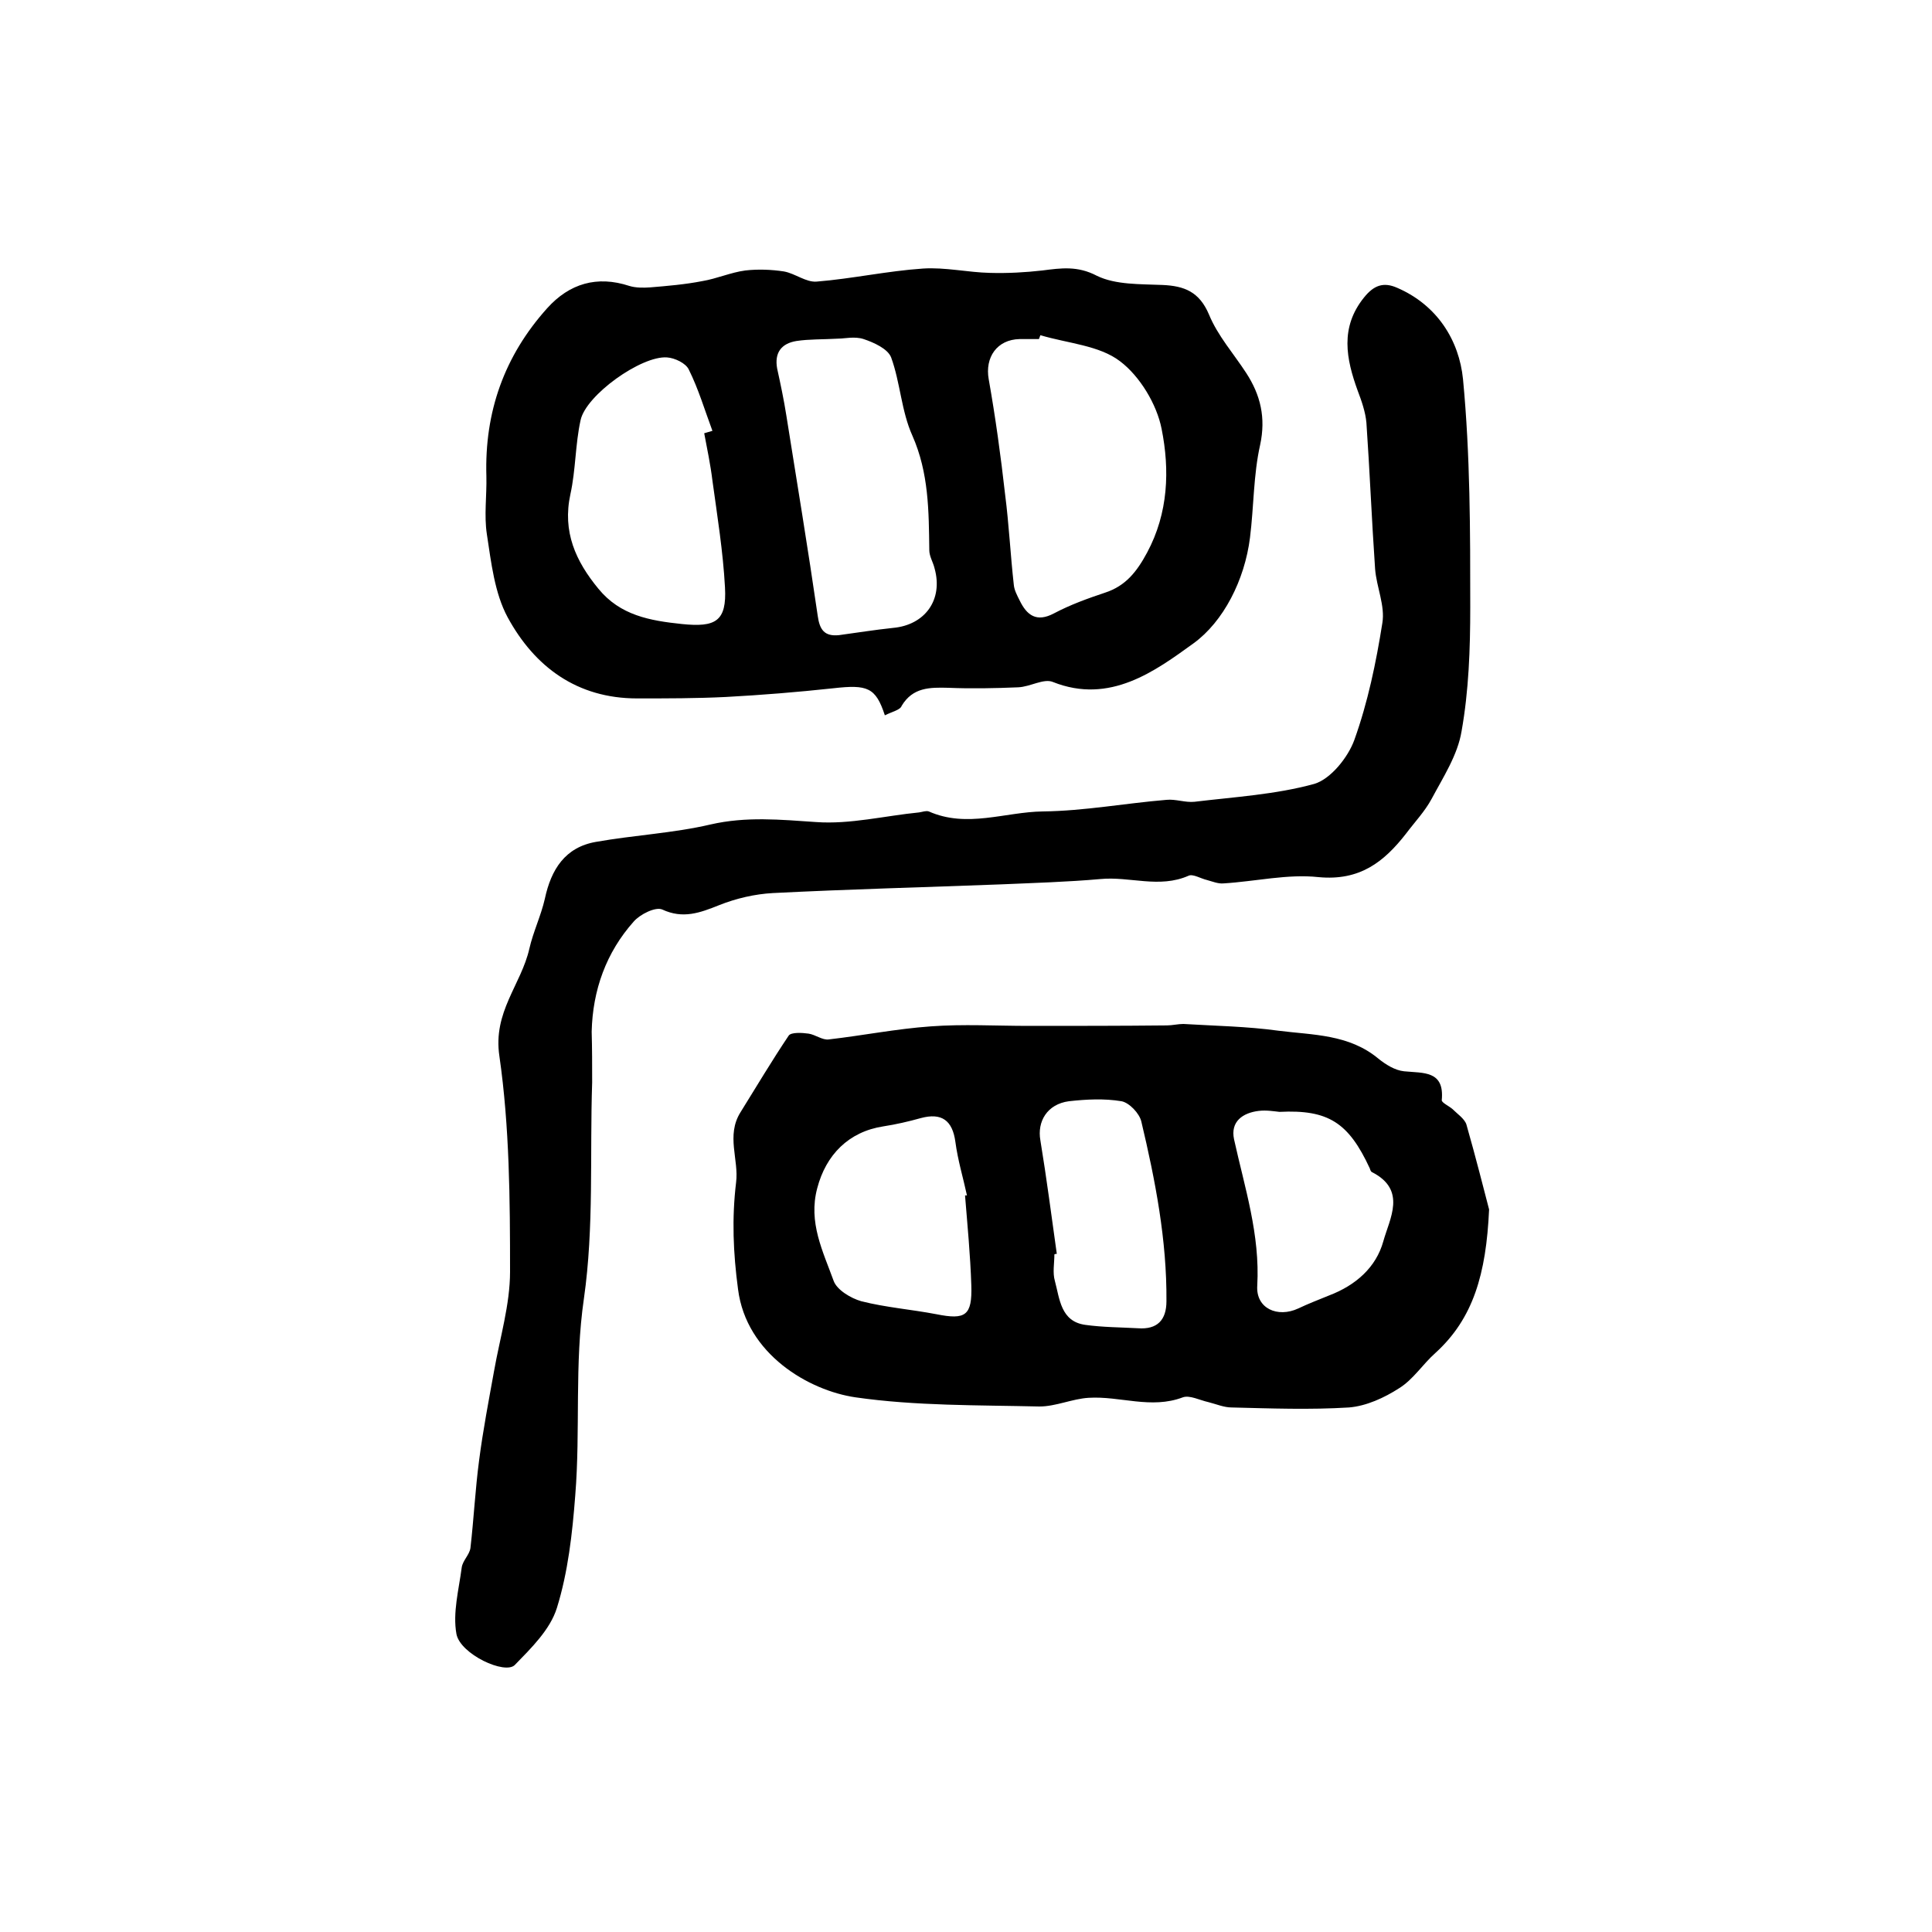
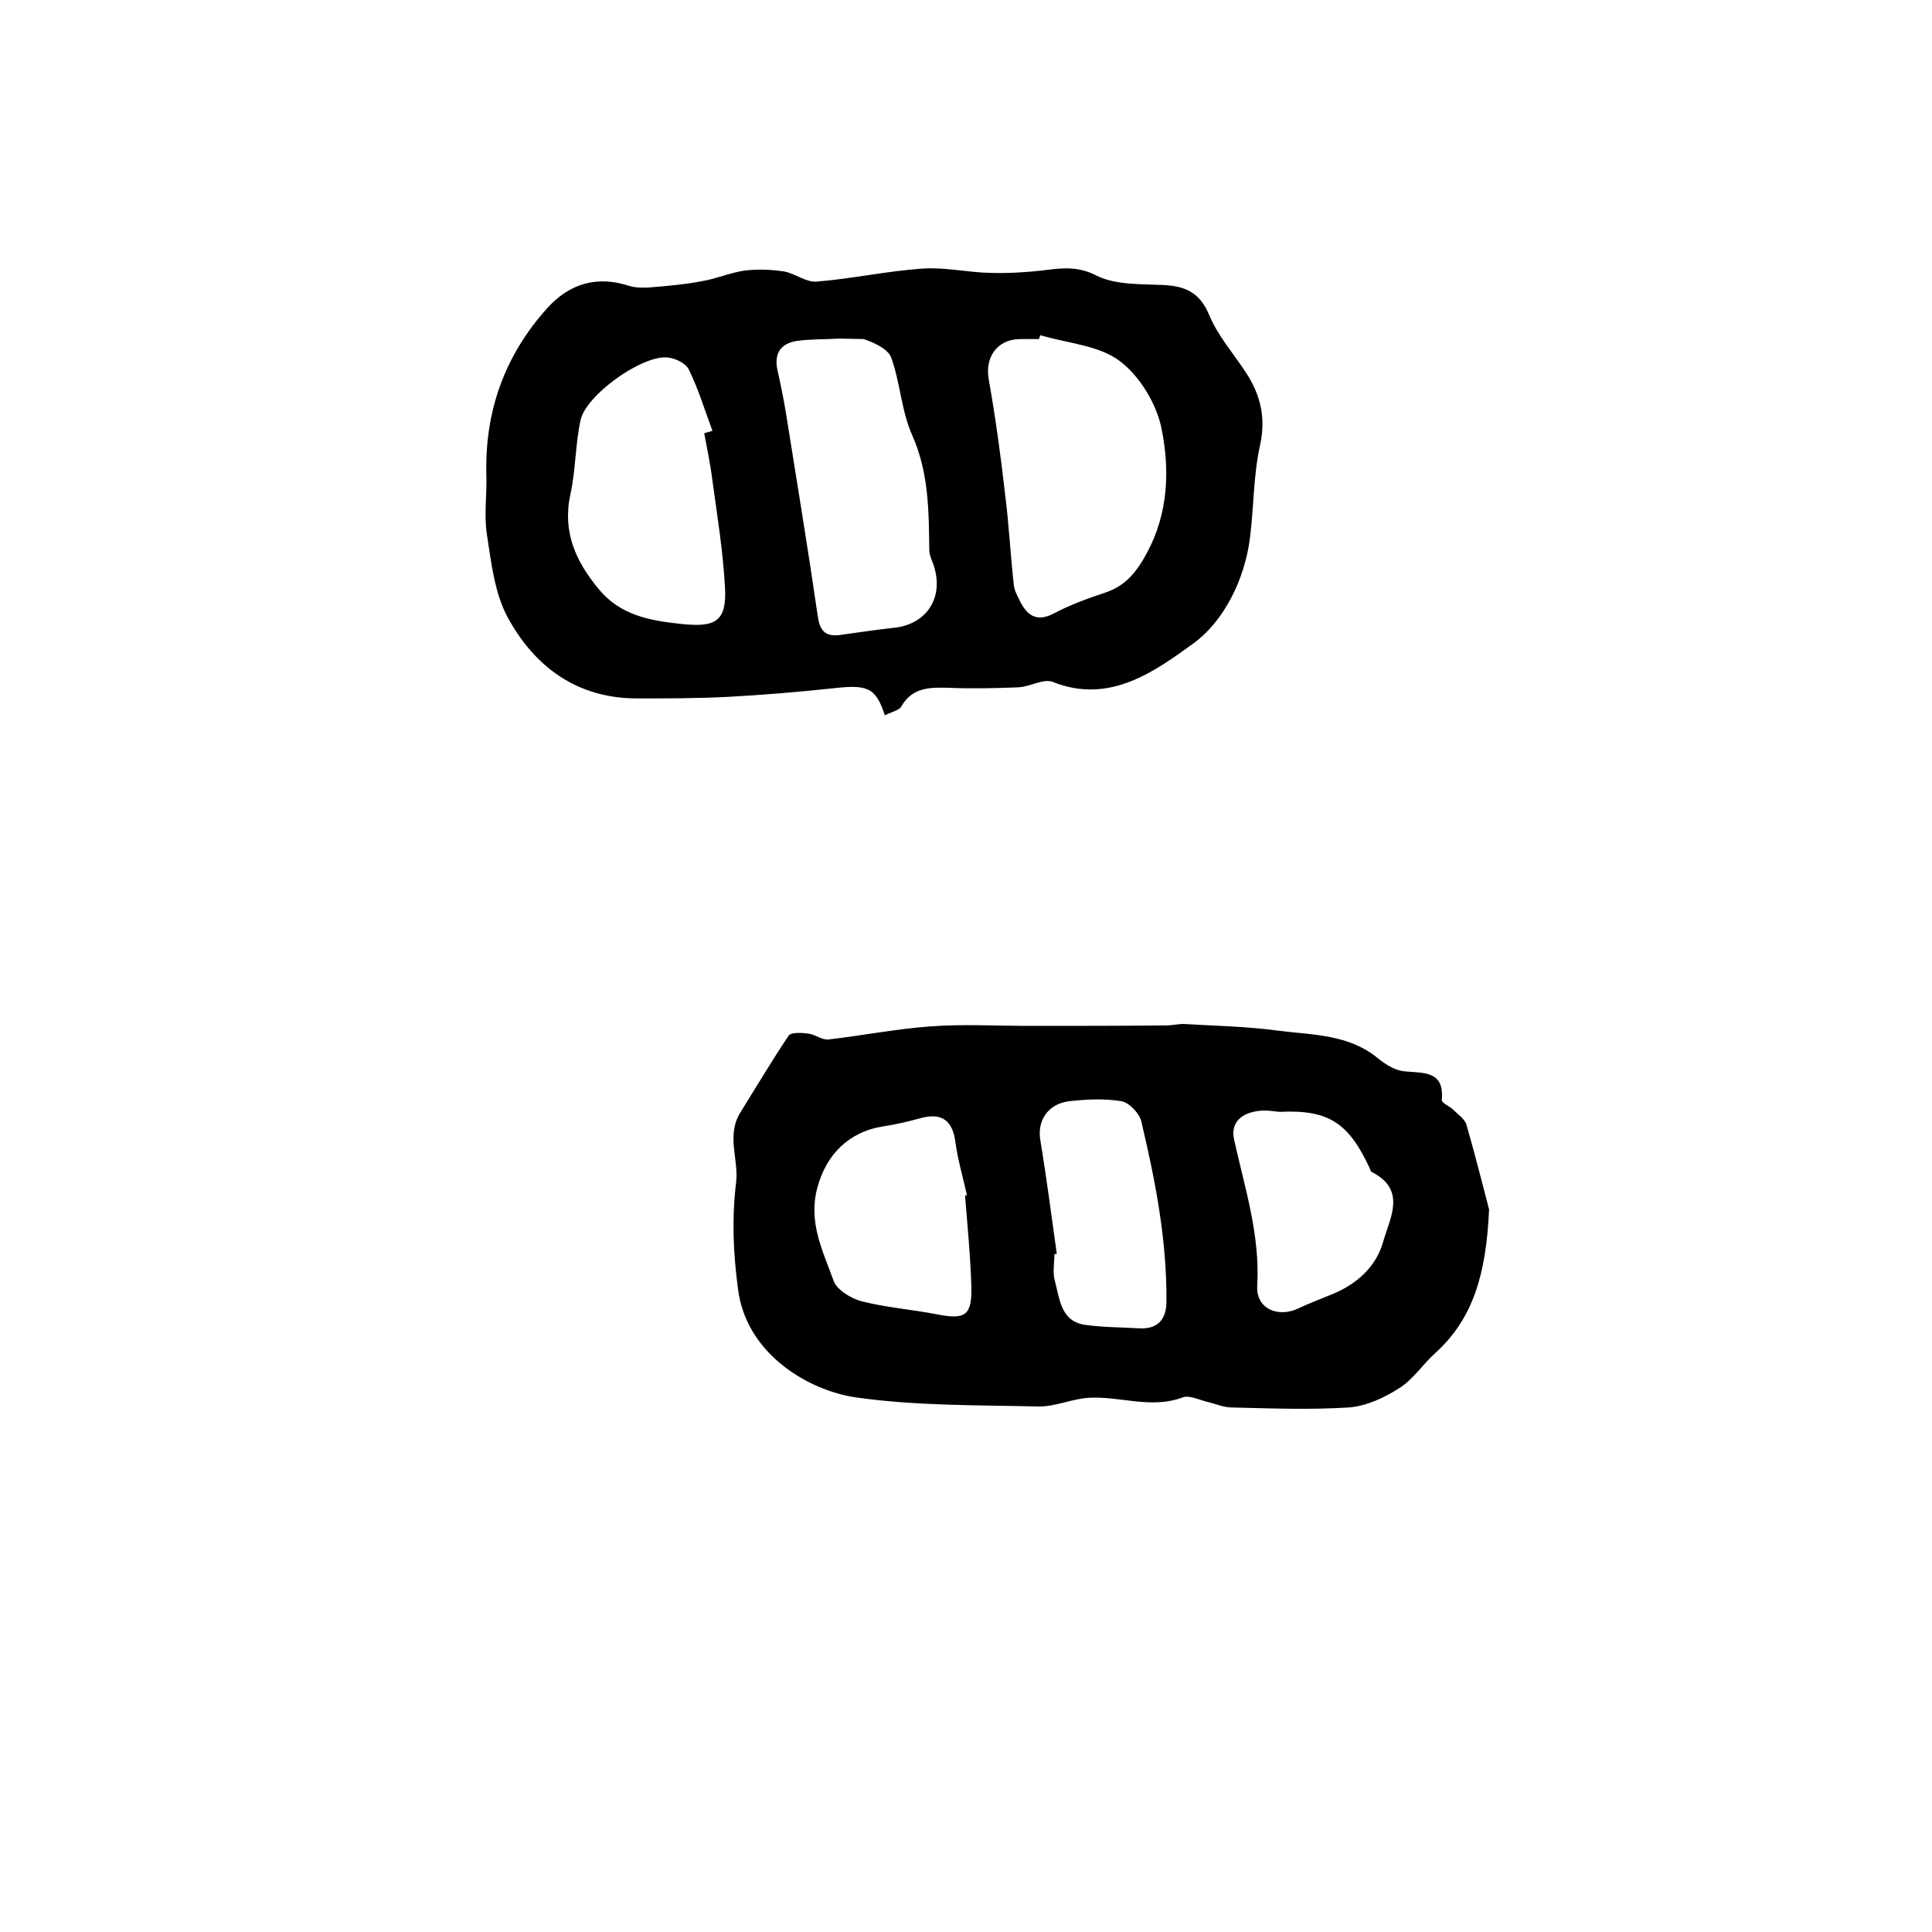
<svg xmlns="http://www.w3.org/2000/svg" version="1.1" id="图层_1" x="0px" y="0px" viewBox="0 0 400 400" style="enable-background:new 0 0 400 400;" xml:space="preserve">
  <style type="text/css">
	.st0{fill:#FFFFFF;}
</style>
  <g>
-     <path d="M183.2,148.1c-1.9-5.8-3.6-6.4-10.7-5.6c-7.4,0.8-14.8,1.4-22.2,1.8c-6.1,0.3-12.2,0.3-18.4,0.3   c-12.4,0-21.2-6.5-26.8-16.8c-2.7-5-3.4-11.3-4.3-17.2c-0.6-3.9,0-8-0.1-12c-0.4-13.3,3.7-24.9,12.6-34.8c4.6-5.1,10.3-6.8,17-4.6   c1.3,0.4,2.9,0.4,4.3,0.3c3.6-0.3,7.2-0.6,10.8-1.3c3-0.5,5.9-1.8,8.9-2.2c2.6-0.3,5.4-0.2,8,0.2c2.3,0.4,4.6,2.3,6.8,2.1   c7.4-0.6,14.6-2.2,22-2.7c4.6-0.3,9.3,0.8,13.9,0.9c3.6,0.1,7.3-0.1,10.8-0.5c3.9-0.5,7.3-1,11.3,1.1c3.9,1.9,9,1.7,13.6,1.9   c4.5,0.2,7.6,1.4,9.6,6.1c1.8,4.4,5.1,8.1,7.7,12.1c3,4.6,4.1,9.3,2.9,14.9c-1.4,6.2-1.3,12.8-2.1,19.2   c-1.1,8.8-5.5,17.4-11.7,21.9c-7.9,5.7-17.3,12.7-29.1,8c-1.9-0.8-4.7,1-7.2,1.1c-4.8,0.2-9.7,0.3-14.5,0.1   c-3.8-0.1-7.3-0.1-9.6,3.7C186.4,147,184.8,147.3,183.2,148.1z M215.4,69.4c-0.1,0.3-0.2,0.5-0.3,0.8c-1.3,0-2.7,0-4,0   c-4.7,0.1-7.2,3.8-6.4,8.3c1.4,7.9,2.5,15.9,3.4,23.9c0.8,6.2,1.1,12.5,1.8,18.7c0.1,1.1,0.7,2.2,1.2,3.2c1.5,3.1,3.5,4.6,7.1,2.7   c3.4-1.8,7-3.1,10.6-4.3c4.3-1.4,6.6-4.4,8.7-8.3c4.4-8.2,4.7-17.1,3-25.6c-1-5.1-4.5-10.9-8.6-14   C227.6,71.5,221.1,71.1,215.4,69.4z M173.8,70.1c-3.6,0.2-6.3,0.1-8.9,0.5c-3.1,0.5-4.6,2.4-4,5.7c0.7,3.2,1.4,6.5,1.9,9.7   c2.2,13.8,4.5,27.7,6.5,41.5c0.4,2.9,1.4,4.3,4.4,4c3.7-0.5,7.4-1.1,11.2-1.5c6.6-0.6,10.4-5.8,8.6-12.3c-0.3-1.3-1.1-2.5-1.1-3.8   c-0.1-8.1-0.1-16-3.5-23.7c-2.3-5.1-2.5-11-4.4-16.2c-0.7-1.8-3.6-3.1-5.7-3.8C177,69.6,174.8,70.1,173.8,70.1z M145.8,89.7   c0.6-0.2,1.1-0.3,1.7-0.5c-1.6-4.3-2.9-8.7-4.9-12.7c-0.6-1.3-2.9-2.4-4.5-2.5c-5.3-0.4-16.8,7.8-17.9,13c-1.1,5-1,10.3-2.1,15.3   c-1.7,7.8,1.1,13.9,5.8,19.6c4.5,5.5,10.6,6.6,17.3,7.3c6.9,0.7,9.3-0.5,8.9-7.6c-0.4-7.4-1.6-14.8-2.6-22.1   C147.1,96.2,146.4,92.9,145.8,89.7z" />
+     <path d="M183.2,148.1c-1.9-5.8-3.6-6.4-10.7-5.6c-7.4,0.8-14.8,1.4-22.2,1.8c-6.1,0.3-12.2,0.3-18.4,0.3   c-12.4,0-21.2-6.5-26.8-16.8c-2.7-5-3.4-11.3-4.3-17.2c-0.6-3.9,0-8-0.1-12c-0.4-13.3,3.7-24.9,12.6-34.8c4.6-5.1,10.3-6.8,17-4.6   c1.3,0.4,2.9,0.4,4.3,0.3c3.6-0.3,7.2-0.6,10.8-1.3c3-0.5,5.9-1.8,8.9-2.2c2.6-0.3,5.4-0.2,8,0.2c2.3,0.4,4.6,2.3,6.8,2.1   c7.4-0.6,14.6-2.2,22-2.7c4.6-0.3,9.3,0.8,13.9,0.9c3.6,0.1,7.3-0.1,10.8-0.5c3.9-0.5,7.3-1,11.3,1.1c3.9,1.9,9,1.7,13.6,1.9   c4.5,0.2,7.6,1.4,9.6,6.1c1.8,4.4,5.1,8.1,7.7,12.1c3,4.6,4.1,9.3,2.9,14.9c-1.4,6.2-1.3,12.8-2.1,19.2   c-1.1,8.8-5.5,17.4-11.7,21.9c-7.9,5.7-17.3,12.7-29.1,8c-1.9-0.8-4.7,1-7.2,1.1c-4.8,0.2-9.7,0.3-14.5,0.1   c-3.8-0.1-7.3-0.1-9.6,3.7C186.4,147,184.8,147.3,183.2,148.1z M215.4,69.4c-0.1,0.3-0.2,0.5-0.3,0.8c-1.3,0-2.7,0-4,0   c-4.7,0.1-7.2,3.8-6.4,8.3c1.4,7.9,2.5,15.9,3.4,23.9c0.8,6.2,1.1,12.5,1.8,18.7c0.1,1.1,0.7,2.2,1.2,3.2c1.5,3.1,3.5,4.6,7.1,2.7   c3.4-1.8,7-3.1,10.6-4.3c4.3-1.4,6.6-4.4,8.7-8.3c4.4-8.2,4.7-17.1,3-25.6c-1-5.1-4.5-10.9-8.6-14   C227.6,71.5,221.1,71.1,215.4,69.4z M173.8,70.1c-3.6,0.2-6.3,0.1-8.9,0.5c-3.1,0.5-4.6,2.4-4,5.7c0.7,3.2,1.4,6.5,1.9,9.7   c2.2,13.8,4.5,27.7,6.5,41.5c0.4,2.9,1.4,4.3,4.4,4c3.7-0.5,7.4-1.1,11.2-1.5c6.6-0.6,10.4-5.8,8.6-12.3c-0.3-1.3-1.1-2.5-1.1-3.8   c-0.1-8.1-0.1-16-3.5-23.7c-2.3-5.1-2.5-11-4.4-16.2c-0.7-1.8-3.6-3.1-5.7-3.8z M145.8,89.7   c0.6-0.2,1.1-0.3,1.7-0.5c-1.6-4.3-2.9-8.7-4.9-12.7c-0.6-1.3-2.9-2.4-4.5-2.5c-5.3-0.4-16.8,7.8-17.9,13c-1.1,5-1,10.3-2.1,15.3   c-1.7,7.8,1.1,13.9,5.8,19.6c4.5,5.5,10.6,6.6,17.3,7.3c6.9,0.7,9.3-0.5,8.9-7.6c-0.4-7.4-1.6-14.8-2.6-22.1   C147.1,96.2,146.4,92.9,145.8,89.7z" />
    <path d="M308.3,250.4c-0.6,13.4-3.3,22.6-11.1,29.7c-2.6,2.3-4.6,5.5-7.5,7.3c-3.1,2-6.8,3.7-10.4,4c-8.1,0.5-16.2,0.2-24.3,0   c-1.6,0-3.2-0.7-4.8-1.1c-1.8-0.4-3.9-1.5-5.3-1c-6.6,2.5-13-0.3-19.5,0.1c-3.4,0.2-6.8,1.8-10.2,1.8c-12.7-0.3-25.6-0.1-38.1-1.9   c-9.6-1.4-22.6-8.9-24.3-22.4c-1-7.5-1.3-14.6-0.4-22.1c0.6-4.7-2.1-9.7,0.9-14.5c3.3-5.3,6.5-10.7,10-15.9   c0.5-0.7,2.7-0.6,4.1-0.4c1.4,0.2,2.9,1.4,4.2,1.2c7-0.8,14-2.2,21.1-2.7c6.7-0.5,13.5-0.1,20.3-0.1c9.5,0,19,0,28.6-0.1   c1.1,0,2.3-0.3,3.4-0.3c6.6,0.4,13.2,0.5,19.7,1.4c7.1,0.9,14.6,0.7,20.7,5.8c1.5,1.2,3.4,2.4,5.3,2.6c4,0.4,8.4-0.2,7.8,6   c0,0.5,1.5,1.2,2.2,1.8c1,1,2.5,2,2.9,3.2C305.6,239.8,307.3,246.6,308.3,250.4z M199.8,247.5c0.1,0,0.3,0,0.4,0   c-0.8-3.7-1.9-7.3-2.4-11.1c-0.6-4.4-2.8-6.1-7.2-4.9c-2.5,0.7-5.1,1.3-7.7,1.7c-7.2,1.1-11.9,5.9-13.7,12.8   c-1.9,7.1,1.2,13.1,3.4,19.2c0.7,1.9,3.6,3.6,5.7,4.2c5.1,1.3,10.4,1.7,15.6,2.7c6,1.2,7.4,0.3,7.2-6   C200.9,259.9,200.3,253.7,199.8,247.5z M218.8,259.6c-0.2,0-0.3,0-0.5,0.1c0,1.8-0.4,3.8,0.1,5.5c1,3.7,1.2,8.4,6.3,9.1   c3.6,0.5,7.2,0.5,10.9,0.7c4,0.3,5.9-1.7,5.9-5.6c0.1-12.6-2.3-25-5.2-37.2c-0.4-1.7-2.5-3.9-4.1-4.2c-3.6-0.6-7.3-0.4-10.9,0   c-4.5,0.6-6.6,4.2-5.9,8.1C216.7,244,217.7,251.8,218.8,259.6z M264.9,230.2c-1-0.1-2.7-0.4-4.3-0.2c-3.3,0.4-5.9,2.2-5.1,5.9   c2.2,10,5.4,19.7,4.8,30.3c-0.3,4.7,4.2,6.7,8.5,4.7c2.1-1,4.2-1.8,6.4-2.7c5.5-2.1,9.7-5.8,11.2-11.2c1.3-4.7,4.9-10.6-2.3-14.3   c-0.3-0.1-0.4-0.5-0.5-0.8C279.2,232.4,275,229.7,264.9,230.2z" />
-     <path d="M122.6,224.1c-0.5,14.9,0.4,30-1.7,44.7c-2,13.7-0.7,27.2-1.8,40.8c-0.6,7.9-1.5,15.9-3.8,23.3c-1.4,4.5-5.3,8.3-8.7,11.8   c-2,2.1-11.3-2.2-12.1-6.4c-0.8-4.4,0.5-9.2,1.1-13.8c0.2-1.4,1.6-2.6,1.8-4c0.7-6.1,1-12.2,1.8-18.2c0.8-6.2,2-12.4,3.1-18.5   c1.2-6.8,3.3-13.7,3.3-20.5c0-14.9-0.1-30-2.2-44.6c-1.4-9.2,4.5-14.8,6.2-22.3c0.8-3.5,2.4-6.8,3.2-10.3   c1.3-6.1,4.2-10.7,10.6-11.8c7.9-1.4,16-1.8,23.7-3.6c7.4-1.7,14.5-1,21.9-0.5c7,0.5,14.2-1.3,21.3-2c0.7-0.1,1.4-0.4,2-0.2   c7.9,3.5,15.8,0.1,23.6,0c8.6-0.1,17.1-1.7,25.6-2.4c1.9-0.2,3.9,0.6,5.8,0.4c8.3-1,16.8-1.5,24.8-3.7c3.4-1,7-5.5,8.3-9.1   c2.8-7.8,4.5-16,5.8-24.2c0.6-3.6-1.2-7.4-1.5-11.2c-0.7-10.1-1.1-20.2-1.8-30.3c-0.2-2.2-1-4.5-1.8-6.6   c-2.4-6.6-3.7-13.1,1.3-19.3c2-2.5,4-3.3,6.9-2c8.3,3.6,12.8,10.9,13.6,18.9c1.5,15.7,1.5,31.5,1.5,47.2c0,8.6-0.3,17.3-1.8,25.7   c-0.8,4.9-3.8,9.5-6.2,14c-1.4,2.6-3.5,4.8-5.3,7.2c-4.6,5.9-9.6,9.8-18.1,9c-6.4-0.7-13.1,0.9-19.7,1.3c-1.1,0.1-2.3-0.4-3.4-0.7   c-1.3-0.3-2.9-1.3-3.8-0.9c-6.1,2.7-12.2,0.1-18.3,0.7c-6.8,0.6-13.7,0.8-20.6,1.1c-15.7,0.6-31.5,1-47.2,1.8   c-3.7,0.2-7.6,1.1-11.1,2.5c-4,1.6-7.5,2.9-11.8,0.9c-1.4-0.6-4.6,1-5.9,2.5c-5.7,6.4-8.5,14.2-8.7,22.8   C122.6,217.1,122.6,220.6,122.6,224.1C122.6,224.1,122.6,224.1,122.6,224.1z" />
  </g>
</svg>